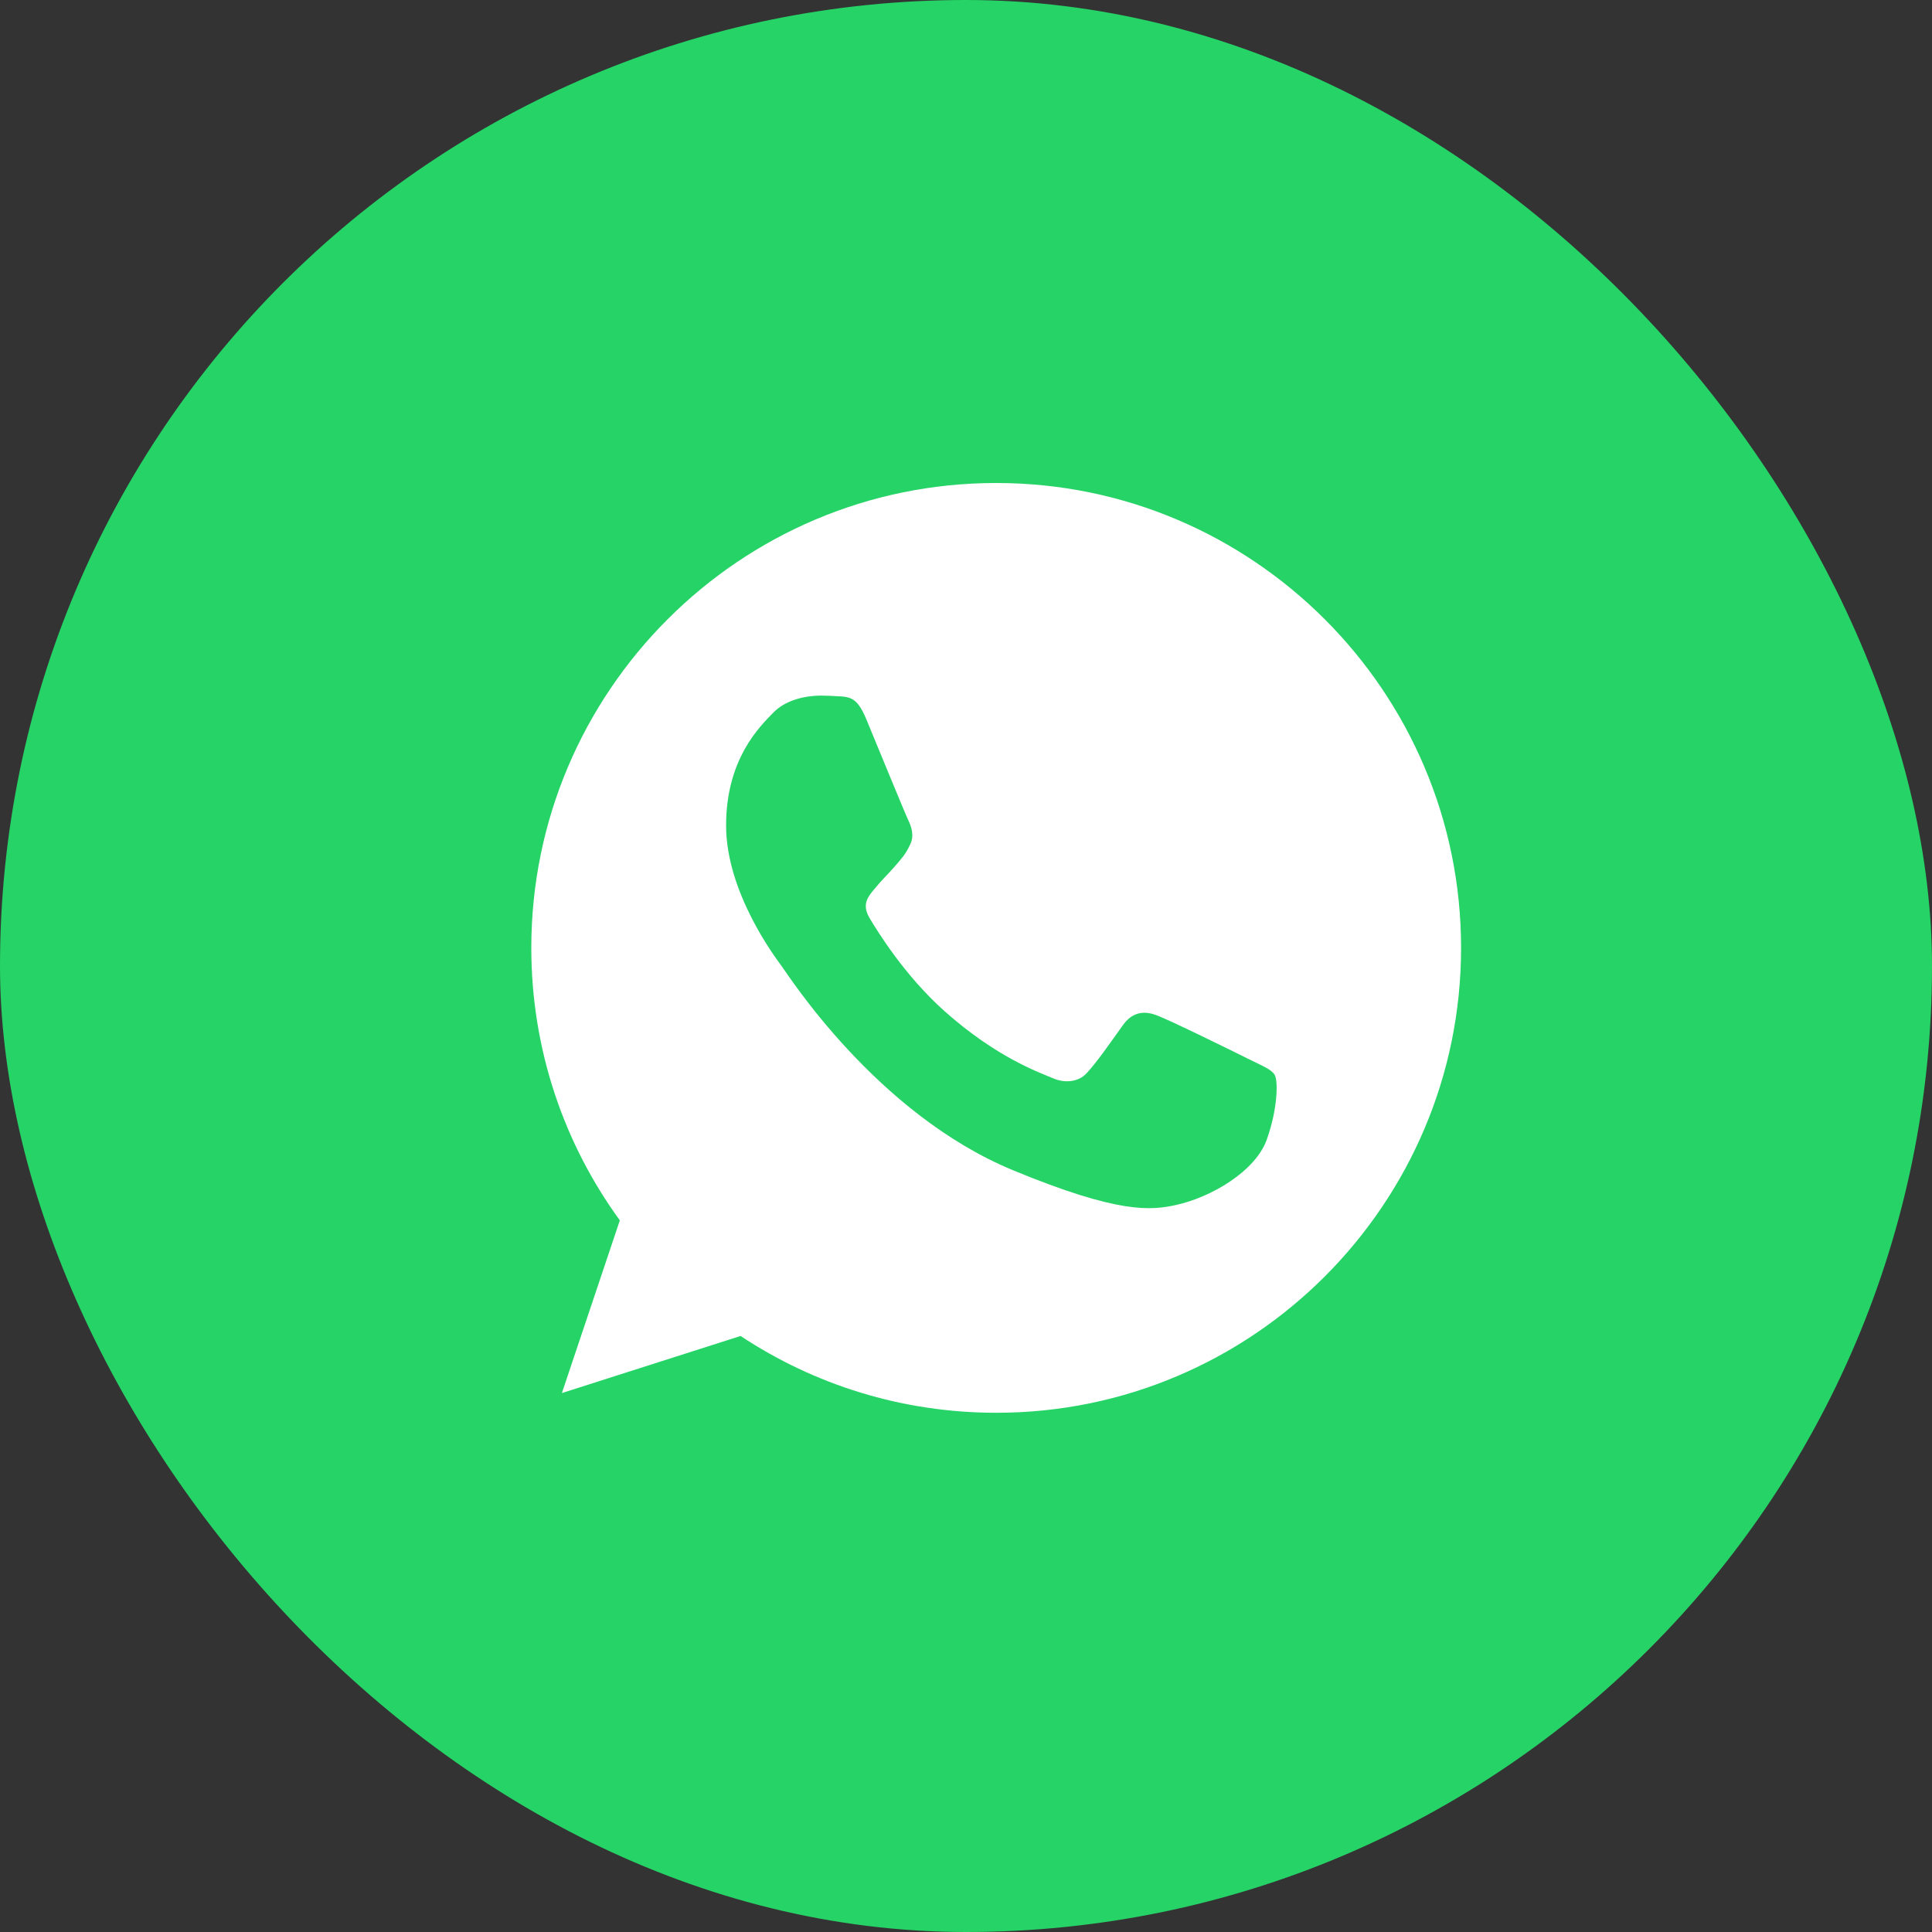
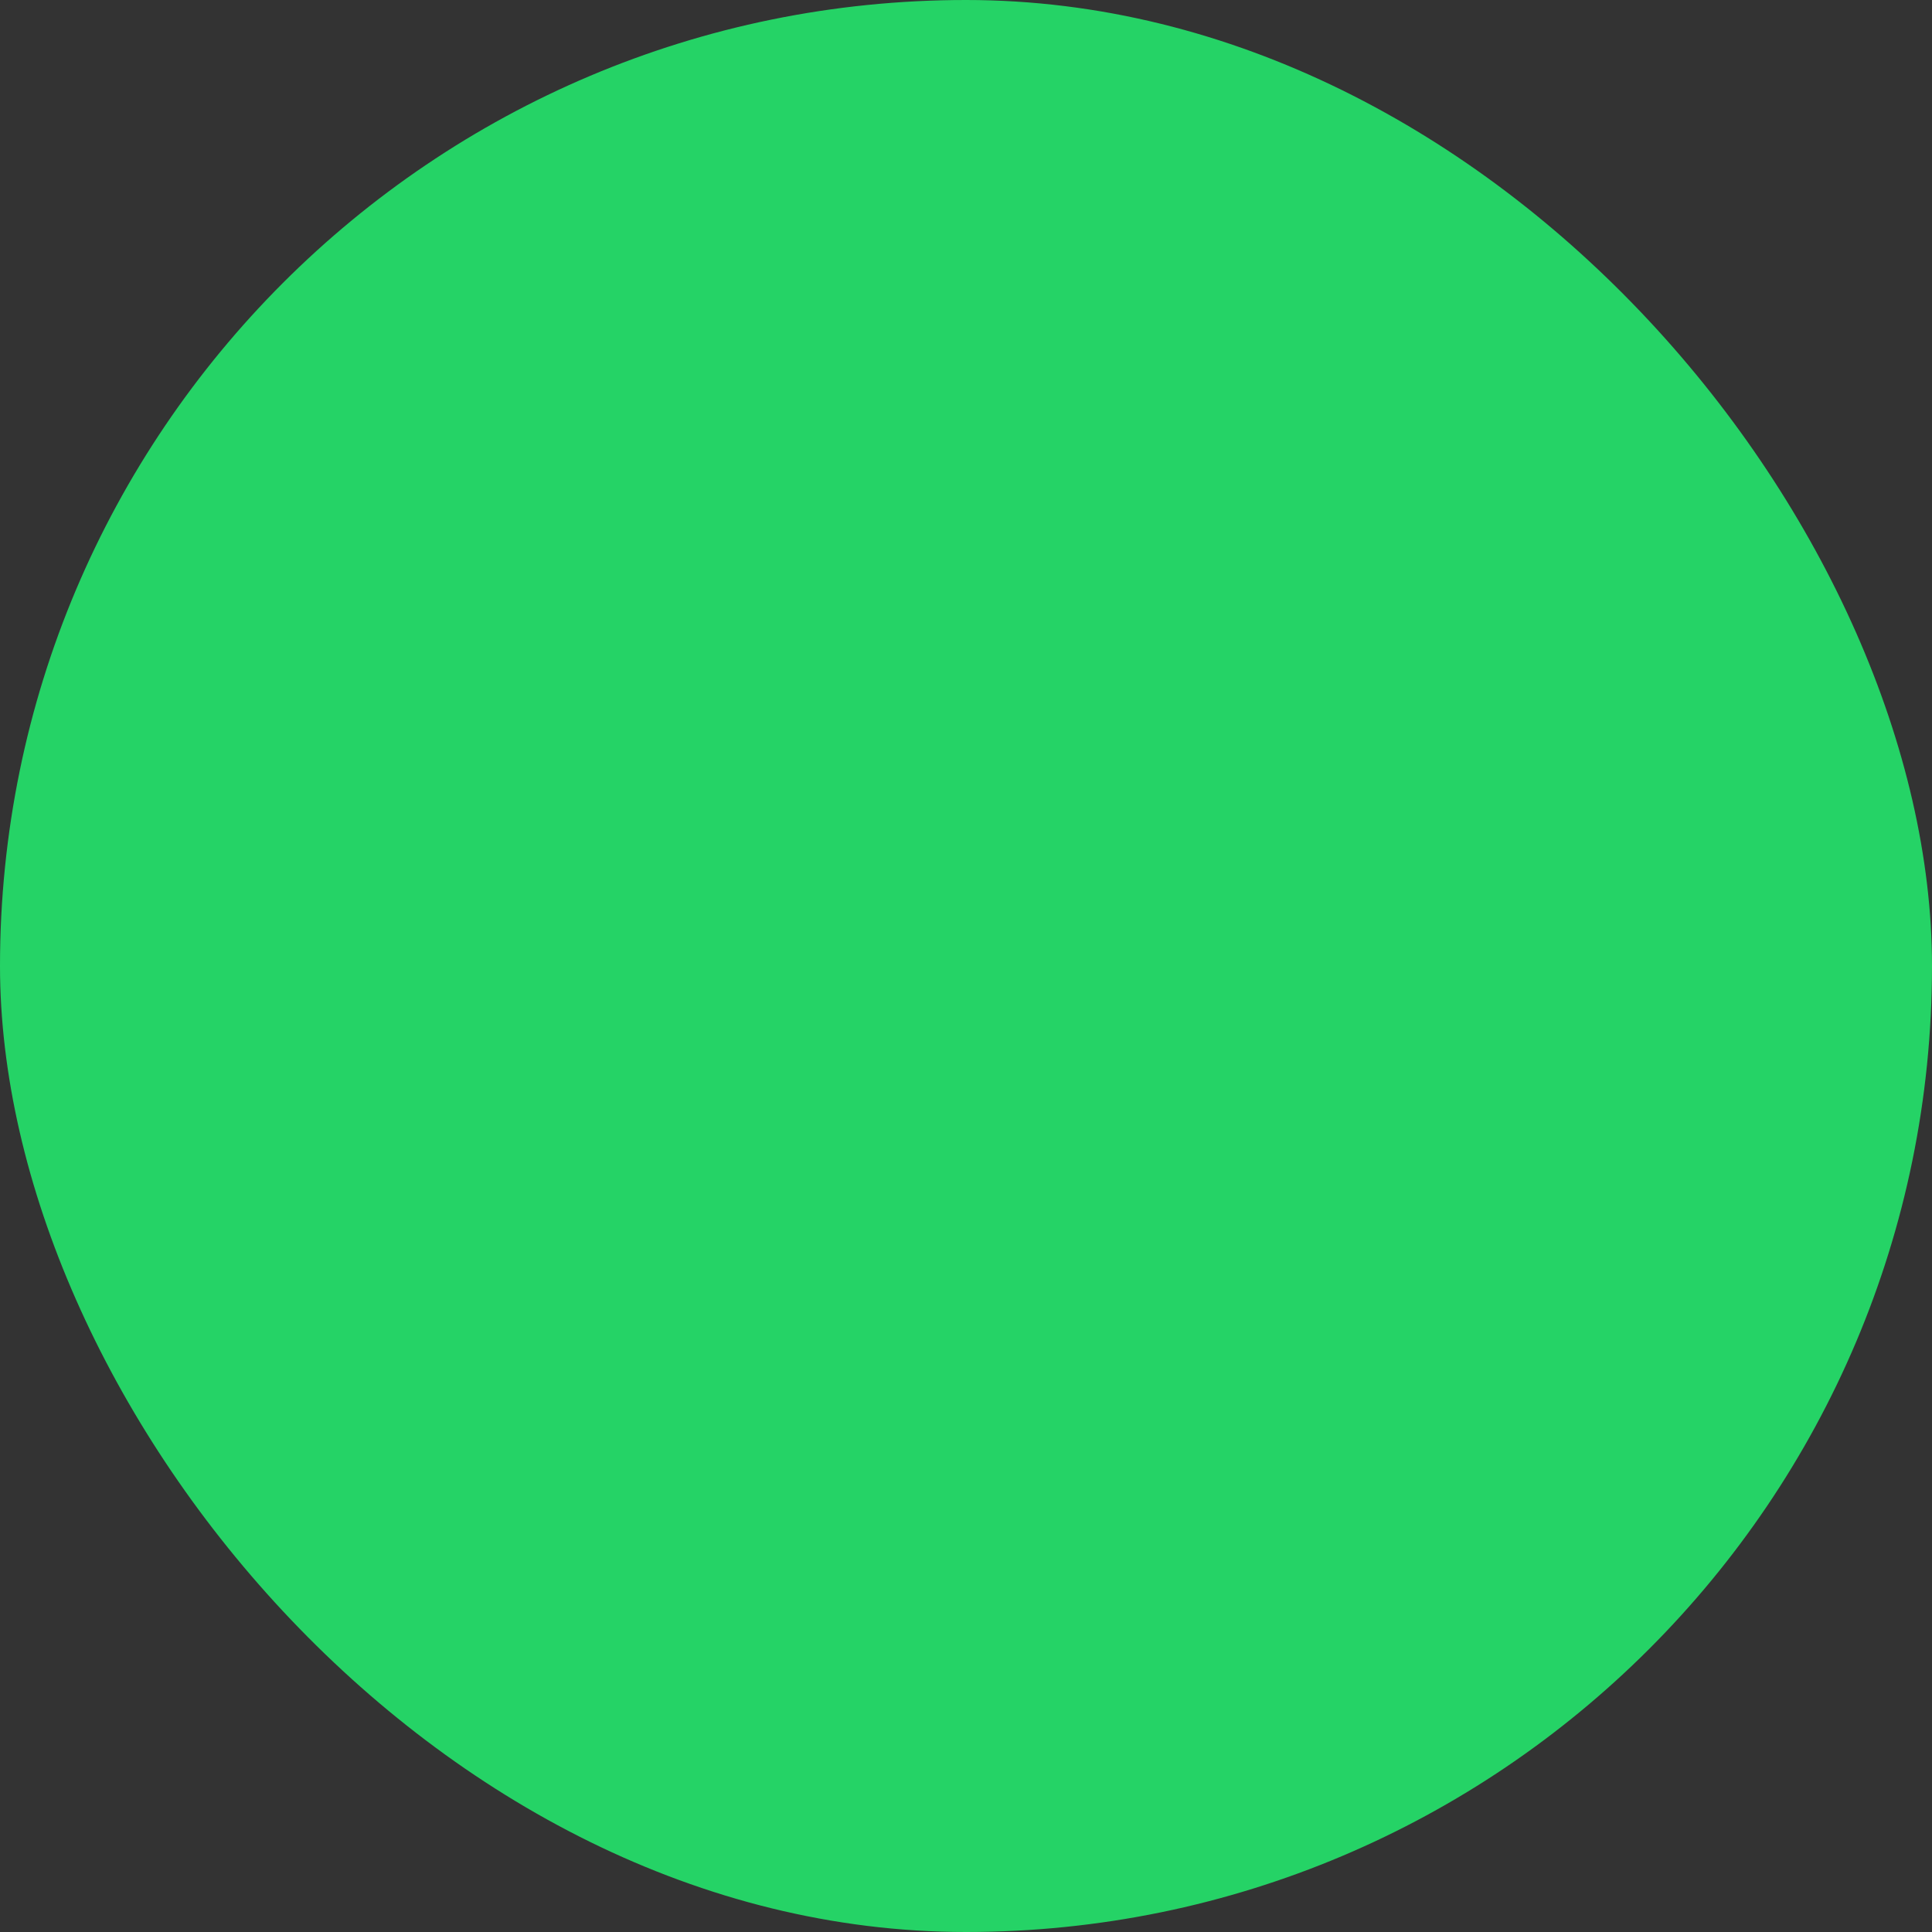
<svg xmlns="http://www.w3.org/2000/svg" width="40" height="40" viewBox="0 0 40 40" fill="none">
  <rect x="0" y="0" width="40" height="40" fill="#333333" stroke="none" />
  <rect width="40" height="40" rx="20" fill="#25D366" />
-   <path fill-rule="evenodd" clip-rule="evenodd" d="M17.935 14.889C17.749 14.442 17.607 14.425 17.324 14.414C17.228 14.408 17.121 14.402 17.002 14.402C16.634 14.402 16.25 14.51 16.017 14.748C15.735 15.036 15.033 15.71 15.033 17.09C15.033 18.471 16.04 19.806 16.176 19.993C16.317 20.18 18.139 23.054 20.967 24.226C23.179 25.142 23.835 25.057 24.339 24.95C25.074 24.792 25.996 24.248 26.228 23.592C26.46 22.936 26.46 22.375 26.392 22.256C26.324 22.138 26.138 22.07 25.855 21.928C25.572 21.787 24.197 21.108 23.937 21.017C23.683 20.921 23.439 20.955 23.247 21.227C22.976 21.606 22.71 21.991 22.495 22.223C22.325 22.404 22.048 22.427 21.816 22.33C21.505 22.2 20.634 21.894 19.559 20.938C18.727 20.197 18.162 19.275 17.998 18.998C17.834 18.715 17.981 18.55 18.111 18.398C18.252 18.222 18.388 18.098 18.529 17.934C18.671 17.77 18.75 17.685 18.84 17.492C18.937 17.306 18.869 17.113 18.801 16.972C18.733 16.83 18.167 15.449 17.935 14.889ZM20.622 10C15.316 10 11 14.317 11 19.625C11 21.73 11.679 23.682 12.833 25.266L11.633 28.842L15.333 27.66C16.855 28.667 18.671 29.25 20.628 29.25C25.934 29.25 30.25 24.932 30.25 19.625C30.25 14.318 25.934 10 20.628 10H20.622V10H20.622Z" fill="white" />
</svg>